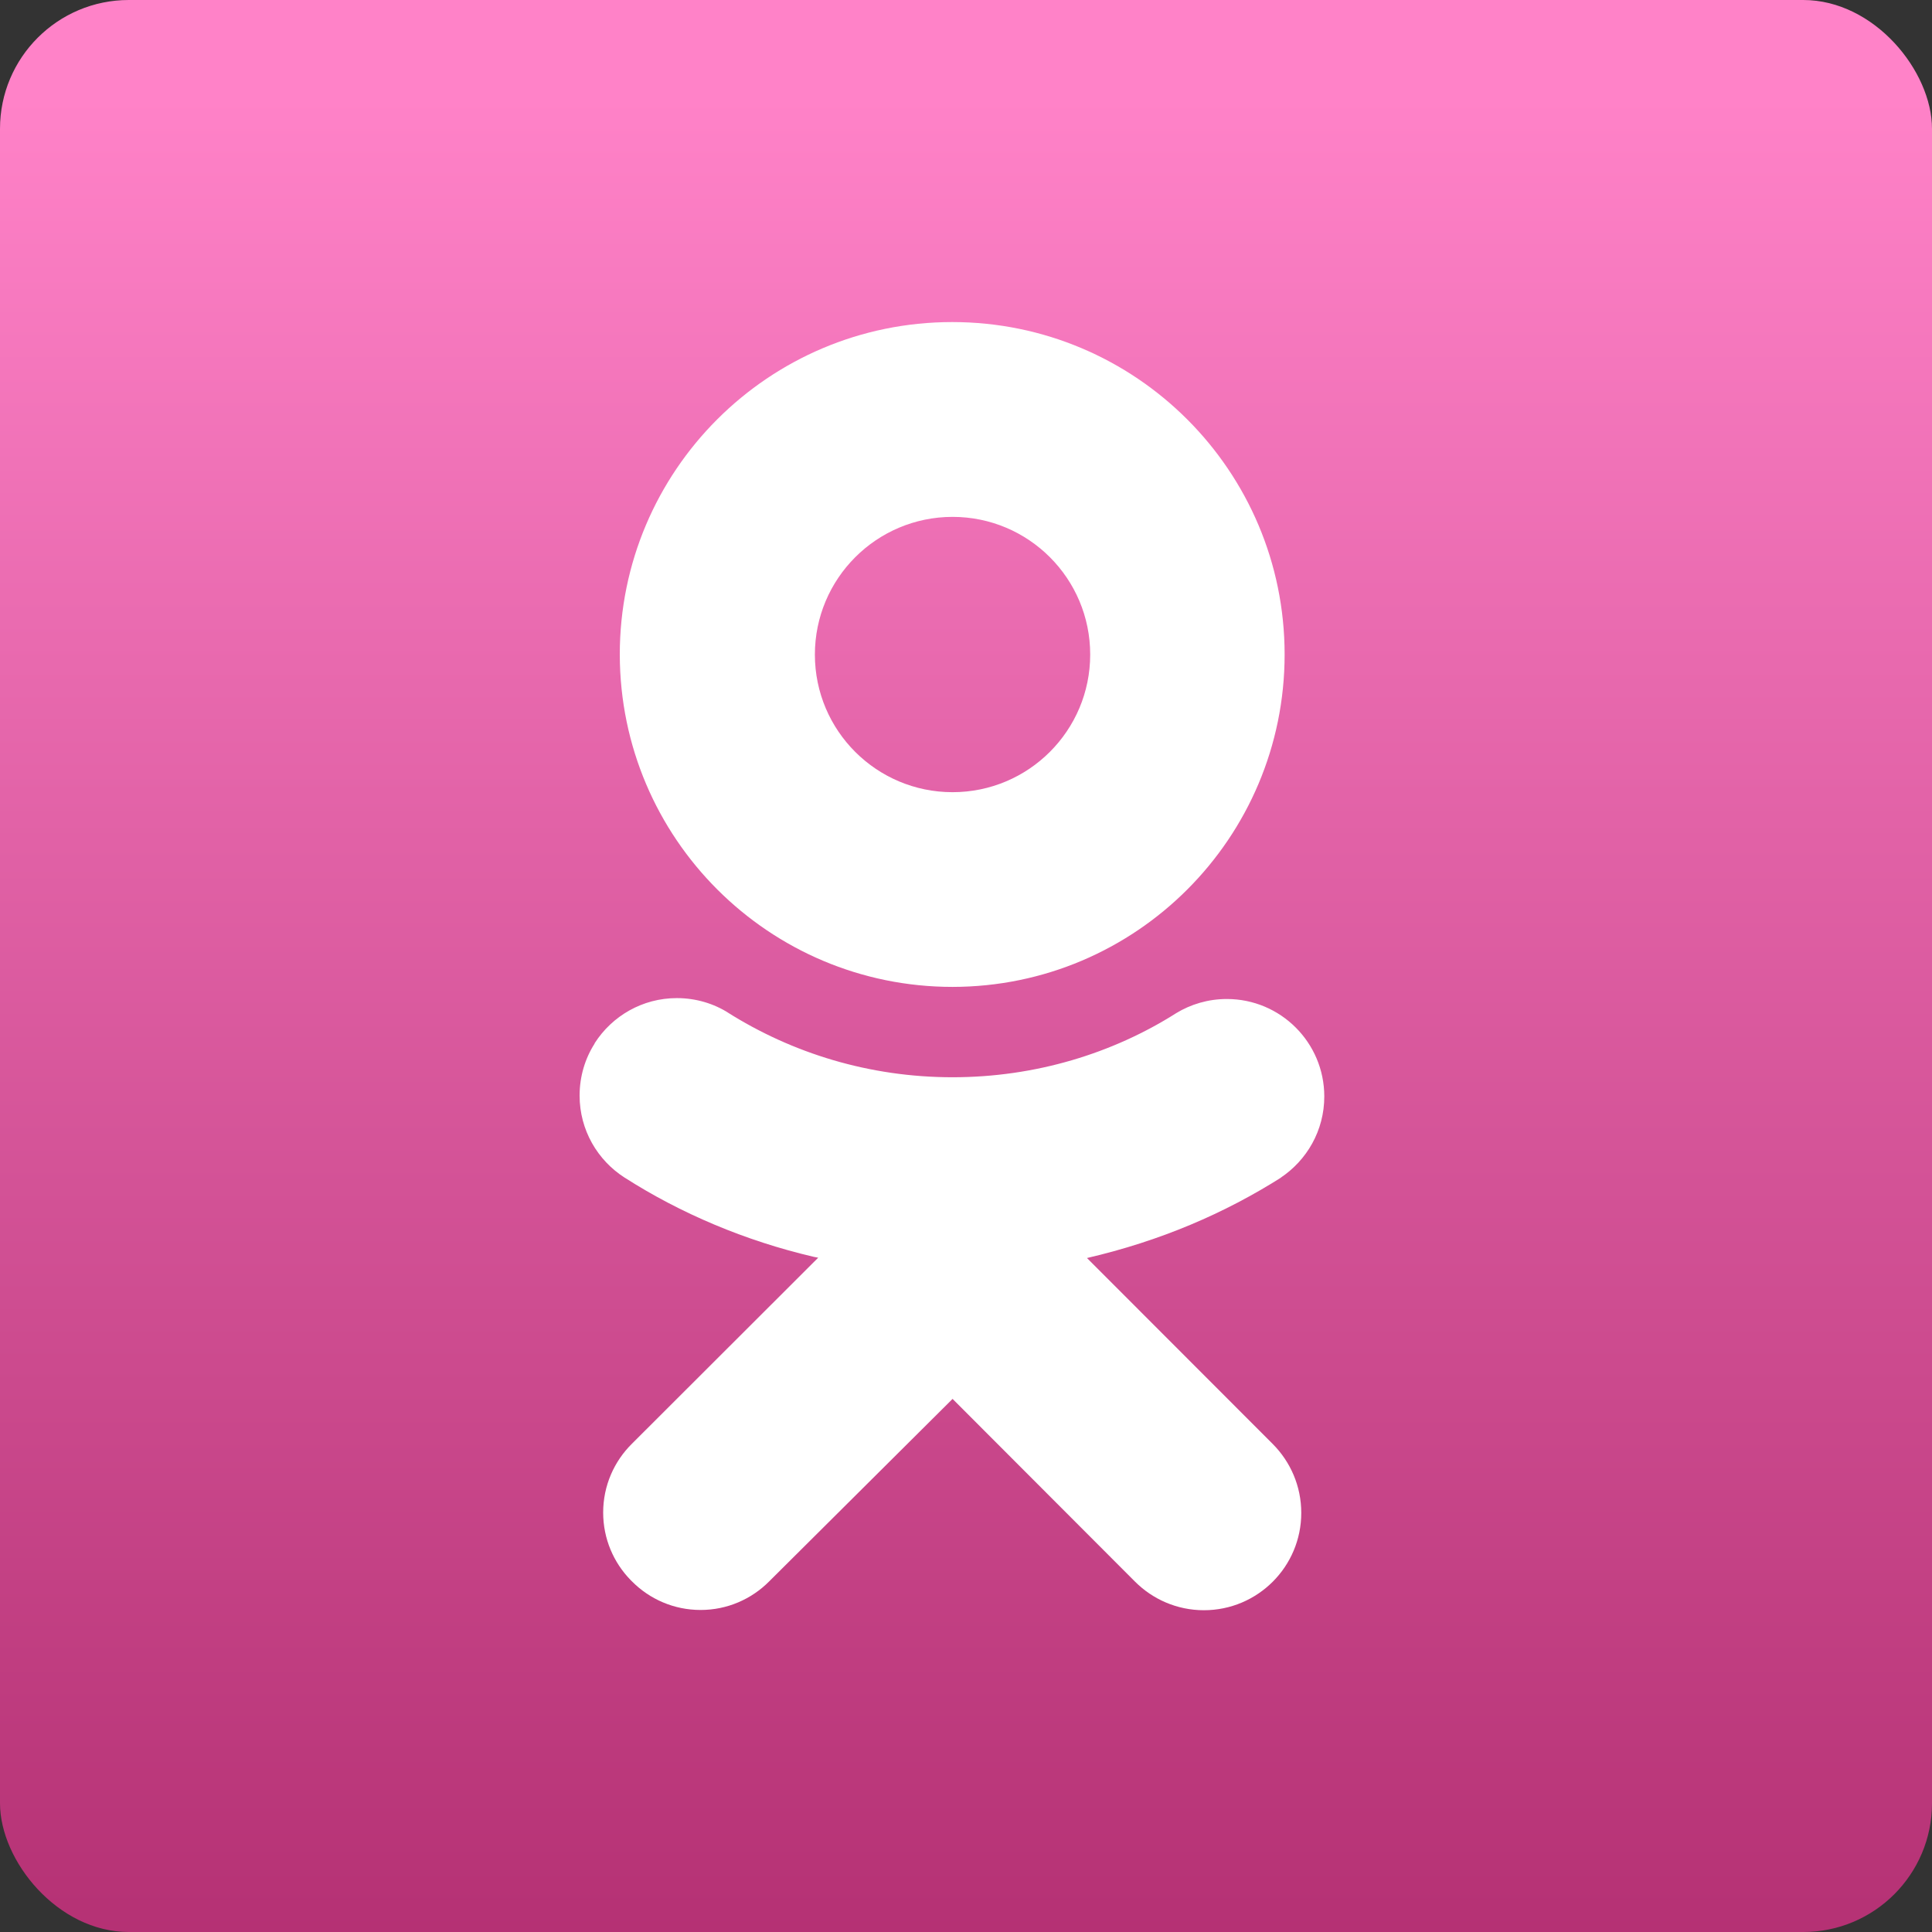
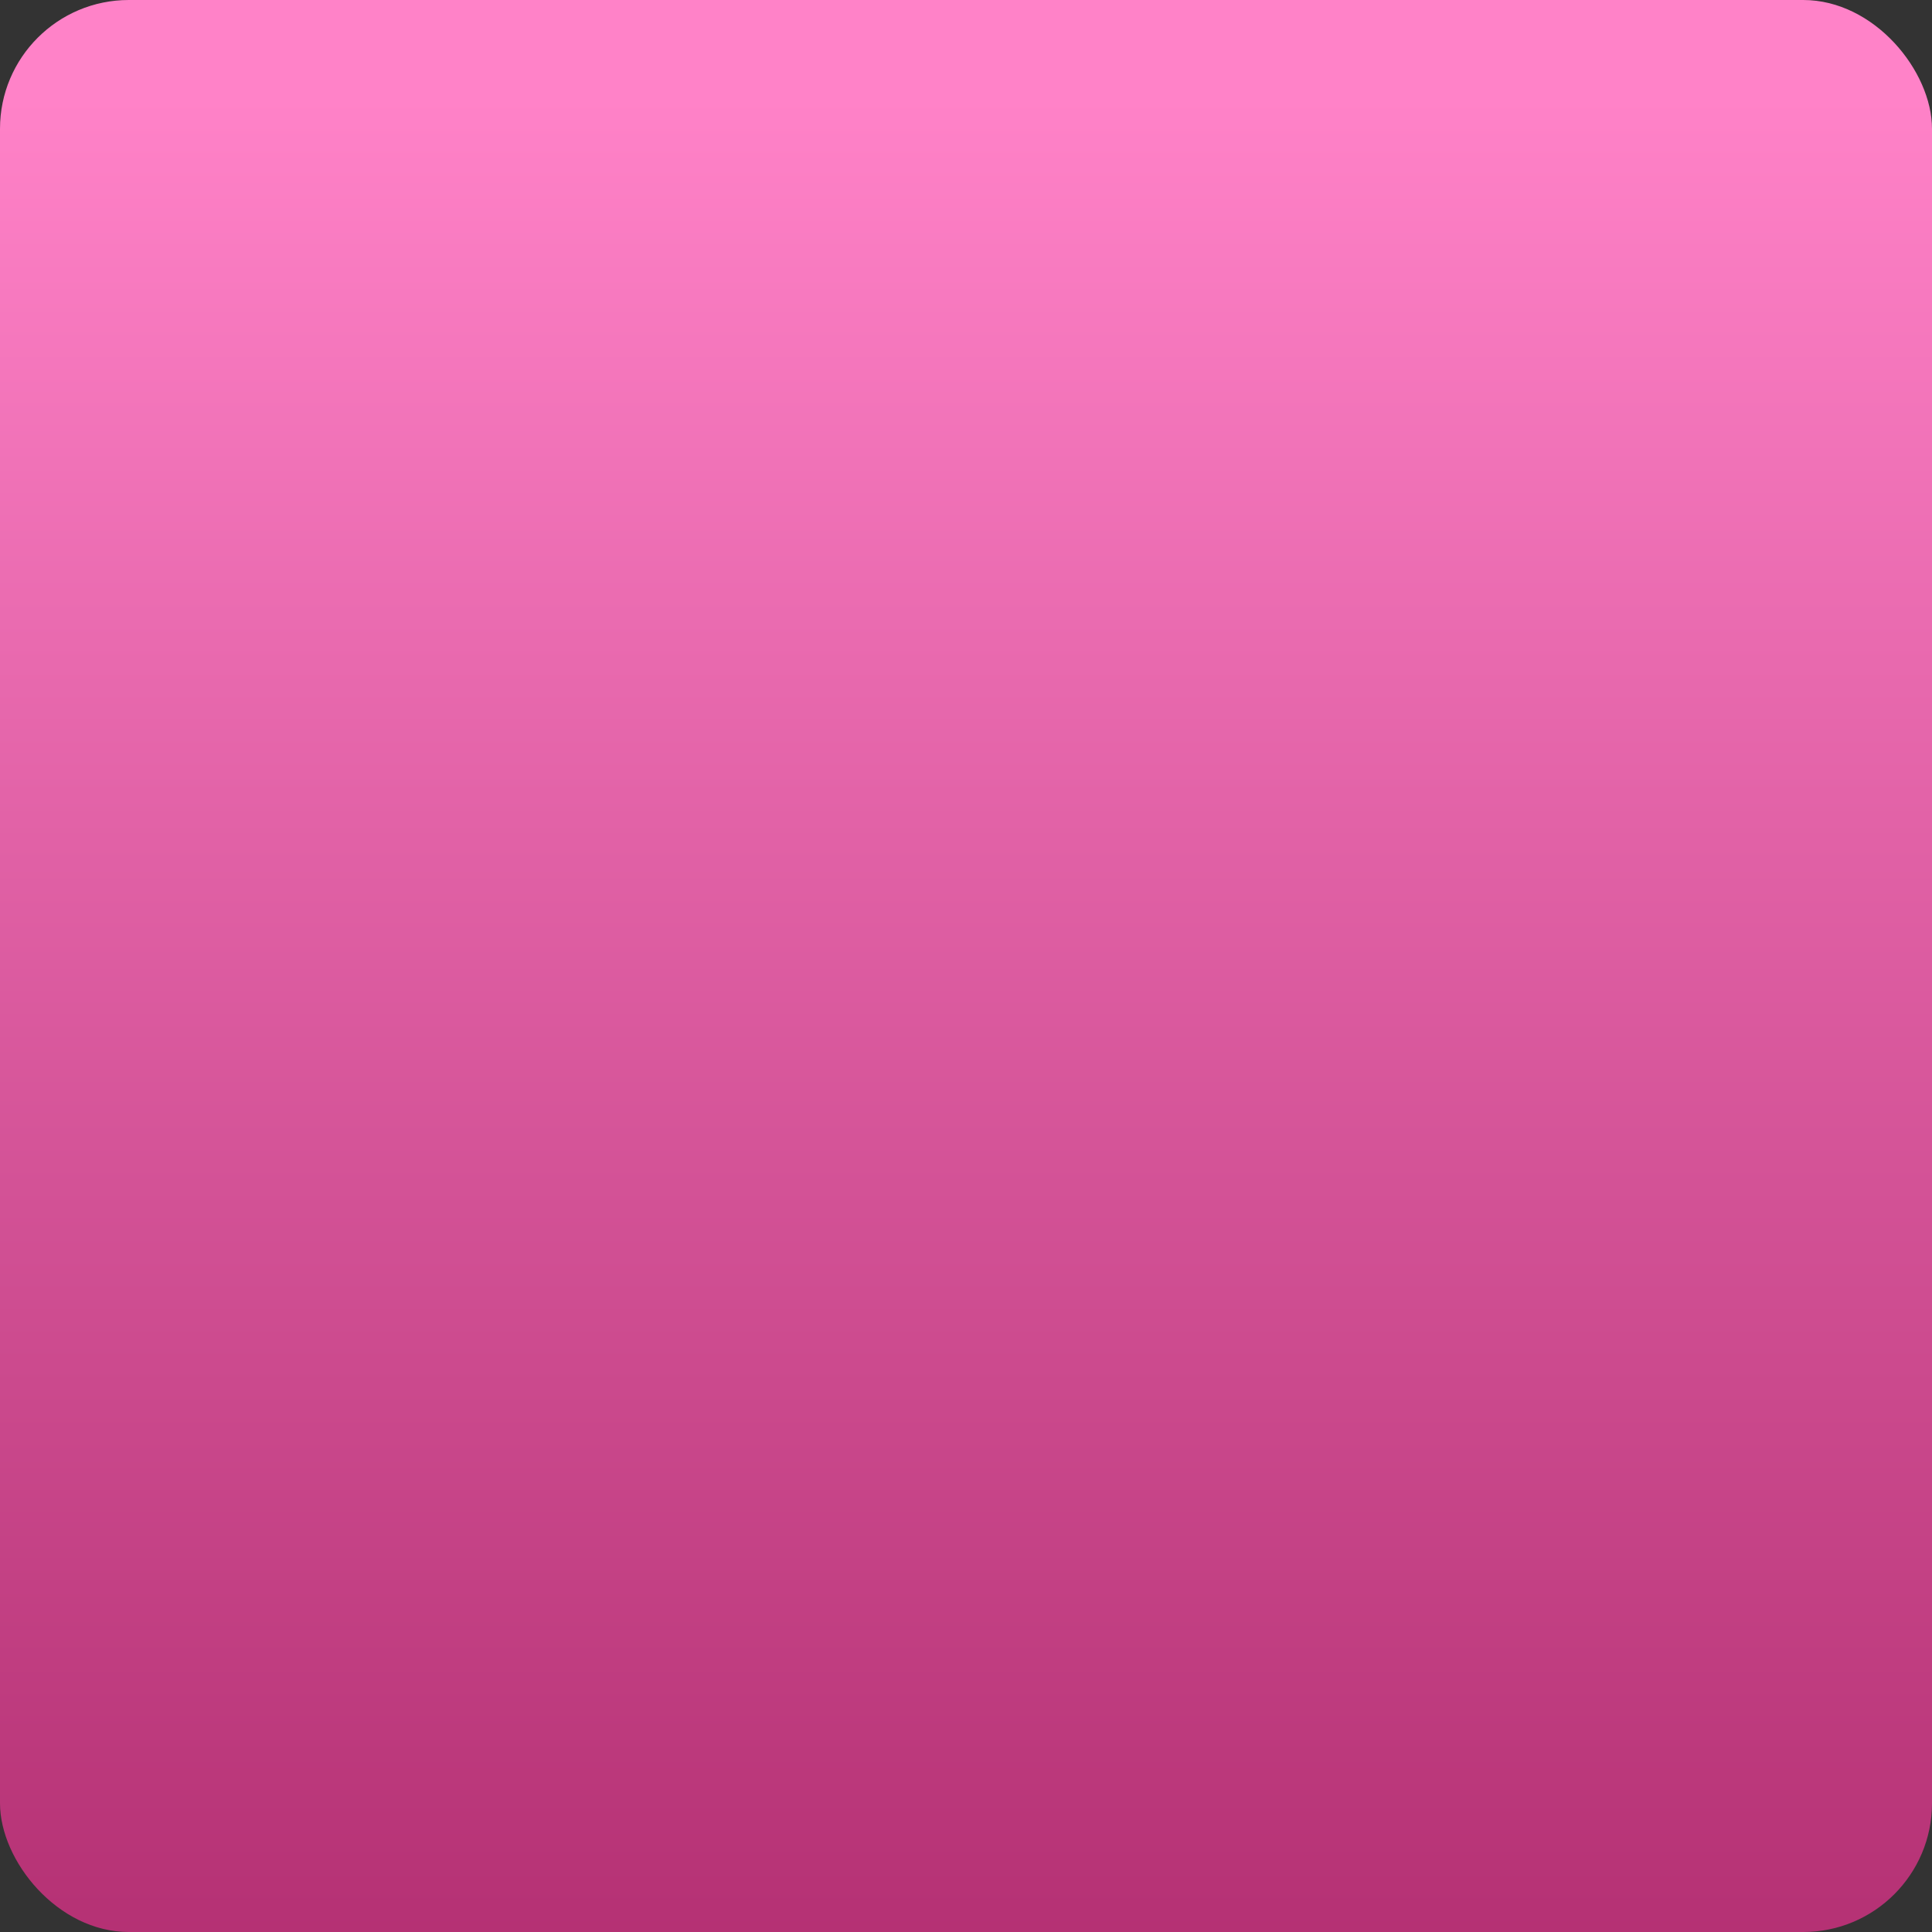
<svg xmlns="http://www.w3.org/2000/svg" width="60" height="60" viewBox="0 0 60 60" fill="none">
  <rect x="0" y="0" width="60" height="60" fill="#333333" stroke="none" />
  <rect width="60" height="60" rx="4" fill="url(#paint0_linear_898_62)" />
  <g clip-path="url(#clip0_898_62)">
-     <path d="M33.757 39.069C36.028 38.542 38.033 37.685 39.835 36.539L39.757 36.585C40.587 36.037 41.127 35.107 41.127 34.052C41.127 32.38 39.772 31.025 38.1 31.025C37.52 31.025 36.978 31.189 36.518 31.47L36.532 31.462C34.558 32.714 32.157 33.455 29.582 33.455C27.007 33.455 24.603 32.712 22.578 31.43L22.632 31.462C22.175 31.17 21.618 30.997 21.02 30.997C19.95 30.997 19.01 31.554 18.472 32.392L18.465 32.404C18.465 32.404 18.465 32.404 18.465 32.412C18.173 32.869 18 33.425 18 34.024C18 35.095 18.558 36.035 19.398 36.572L19.41 36.579C21.133 37.68 23.138 38.535 25.28 39.034L25.41 39.059L19.628 44.834C19.075 45.379 18.732 46.135 18.732 46.974C18.732 47.789 19.057 48.527 19.582 49.067L19.632 49.117C20.175 49.662 20.927 49.999 21.757 49.999C22.587 49.999 23.338 49.662 23.882 49.117L29.583 43.444L35.25 49.12C35.797 49.667 36.553 50.007 37.388 50.007C39.058 50.007 40.412 48.654 40.412 46.984C40.412 46.149 40.073 45.394 39.527 44.845L33.757 39.069ZM29.582 30.649C35.278 30.644 39.895 26.024 39.895 20.325C39.895 14.624 35.273 10.002 29.572 10.002C23.87 10.002 19.248 14.624 19.248 20.325V20.335C19.26 26.034 23.882 30.649 29.582 30.649ZM29.582 16.052C31.943 16.052 33.857 17.965 33.857 20.327C33.857 22.689 31.943 24.602 29.582 24.602C27.223 24.602 25.31 22.692 25.307 20.334C25.307 20.332 25.307 20.332 25.307 20.33C25.307 17.969 27.22 16.054 29.582 16.052Z" fill="white" />
-   </g>
+     </g>
  <defs>
    <linearGradient id="paint0_linear_898_62" x1="30.196" y1="60" x2="30.196" y2="3" gradientUnits="userSpaceOnUse">
      <stop stop-color="#B53174" />
      <stop offset="1" stop-color="#FF82C8" />
    </linearGradient>
    <clipPath id="clip0_898_62">
      <rect width="40" height="40" fill="white" transform="translate(10 10)" />
    </clipPath>
  </defs>
</svg>